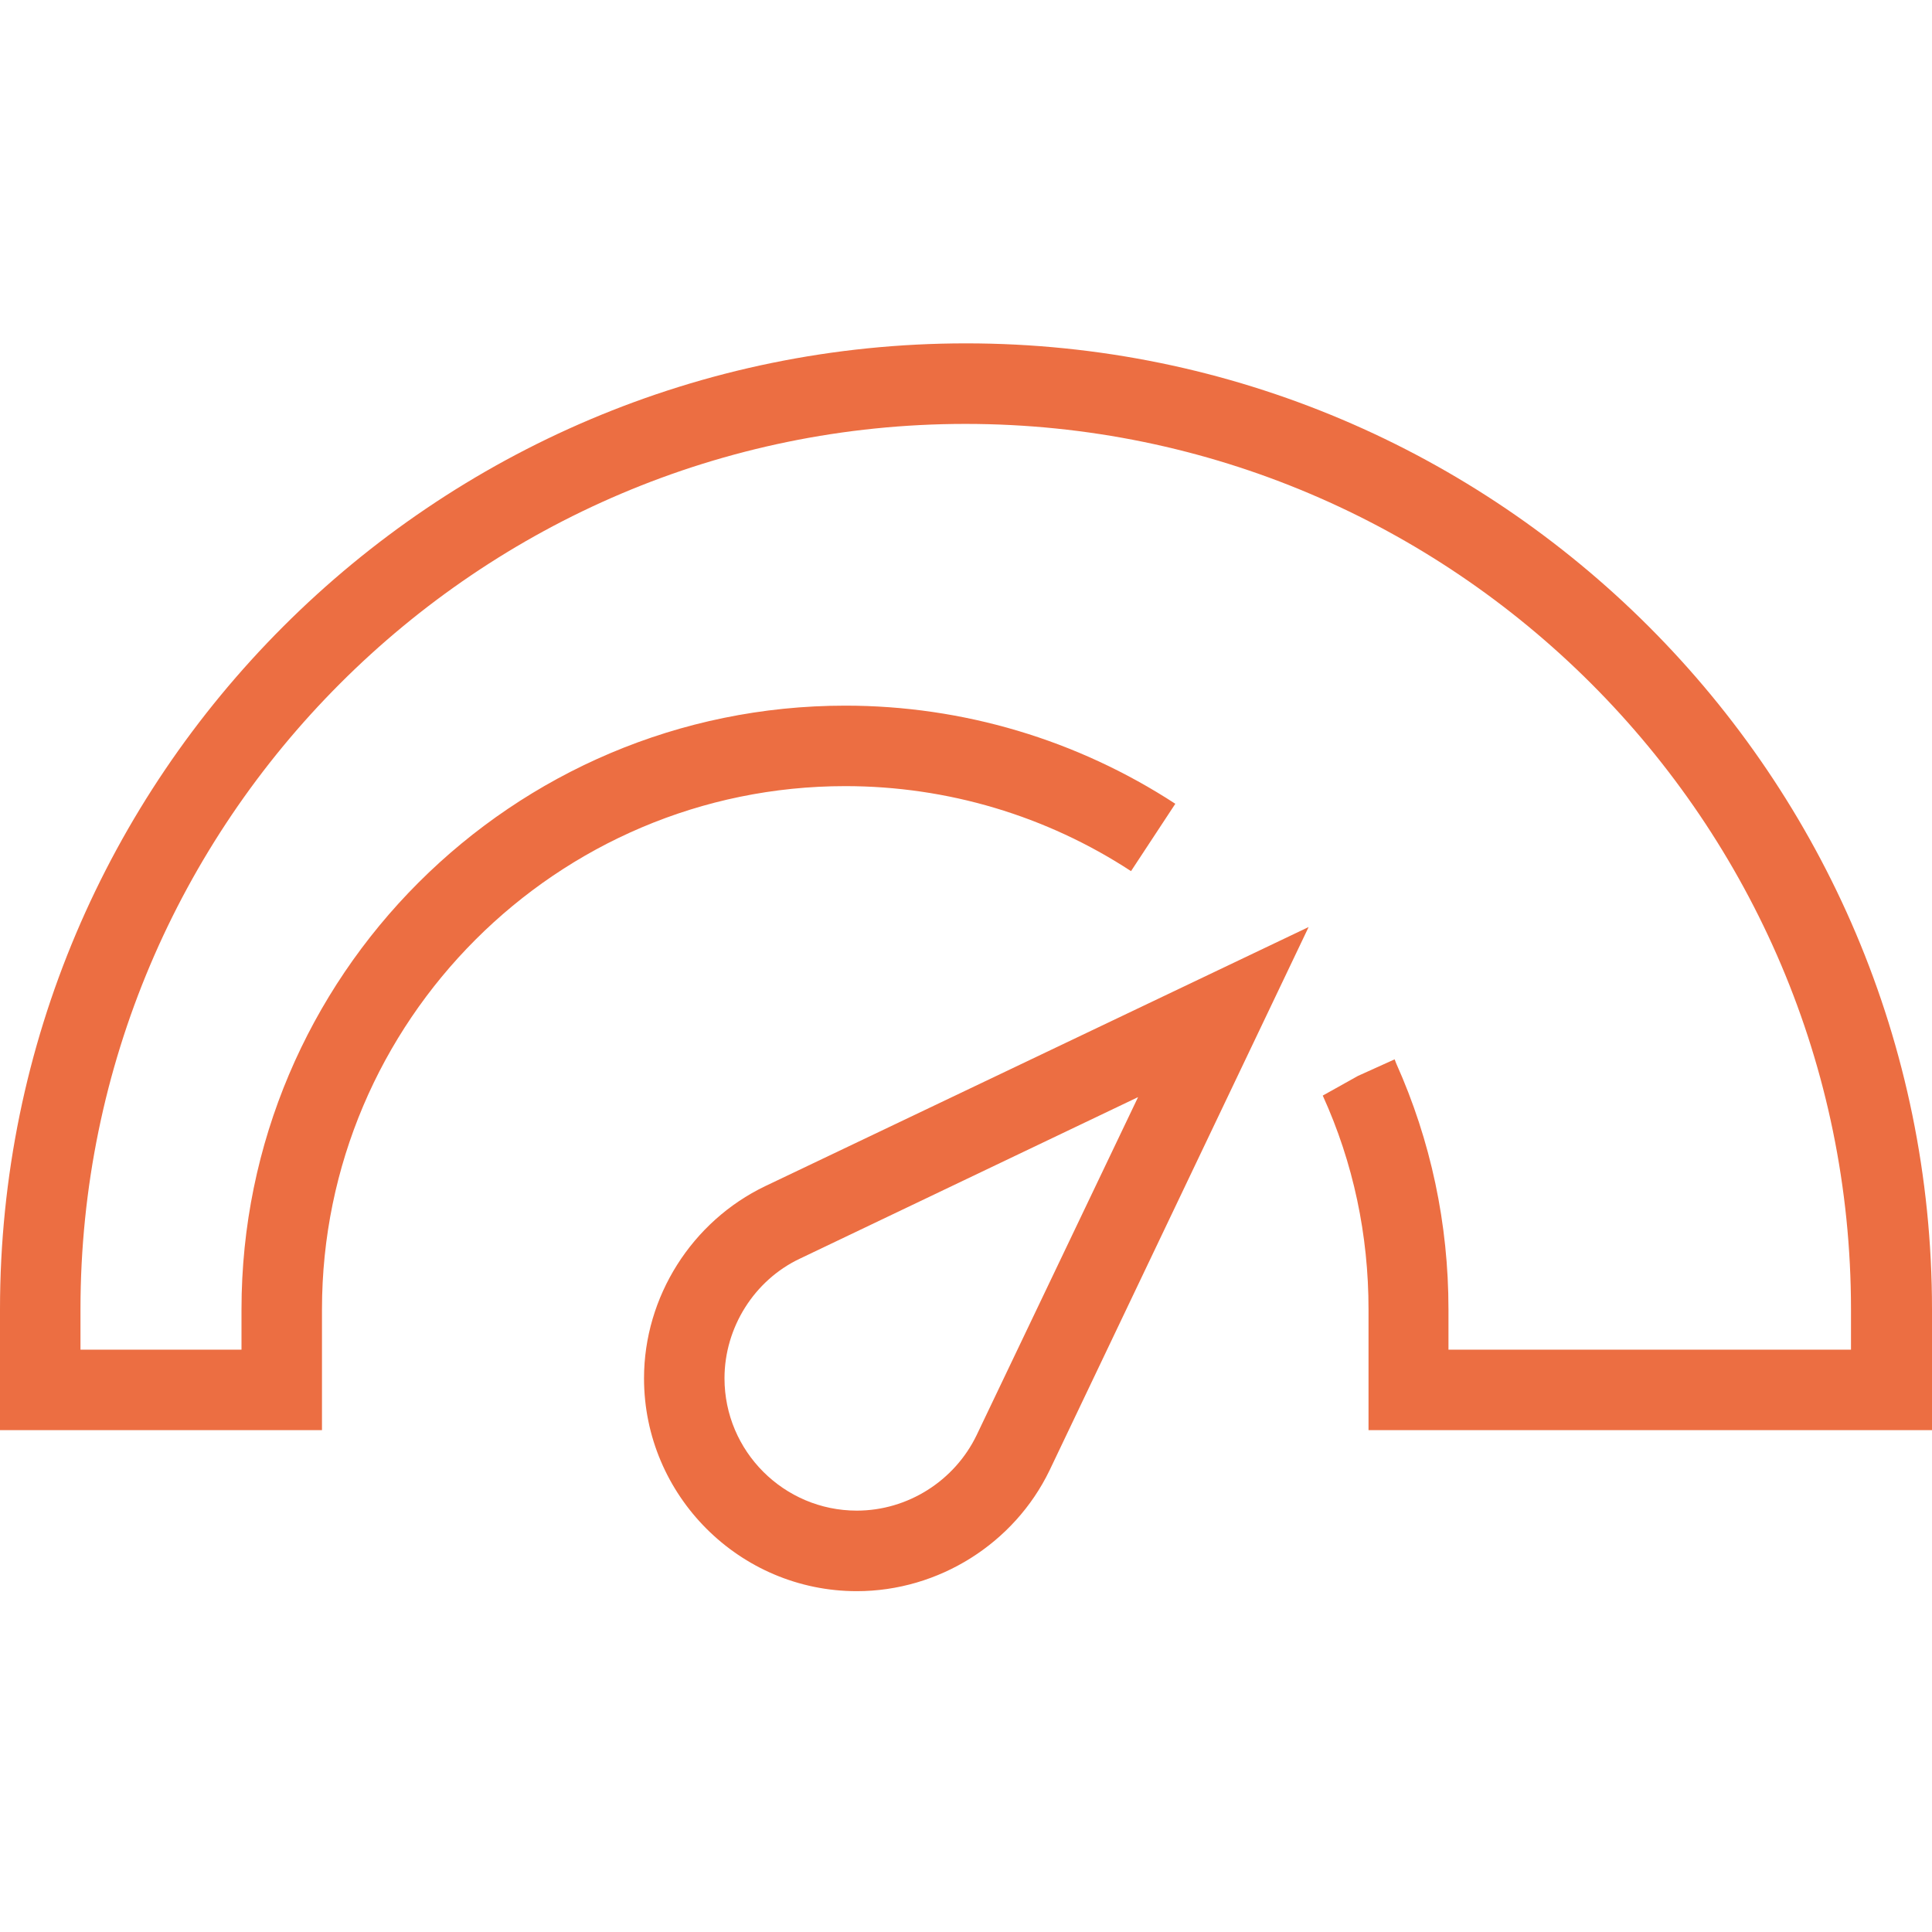
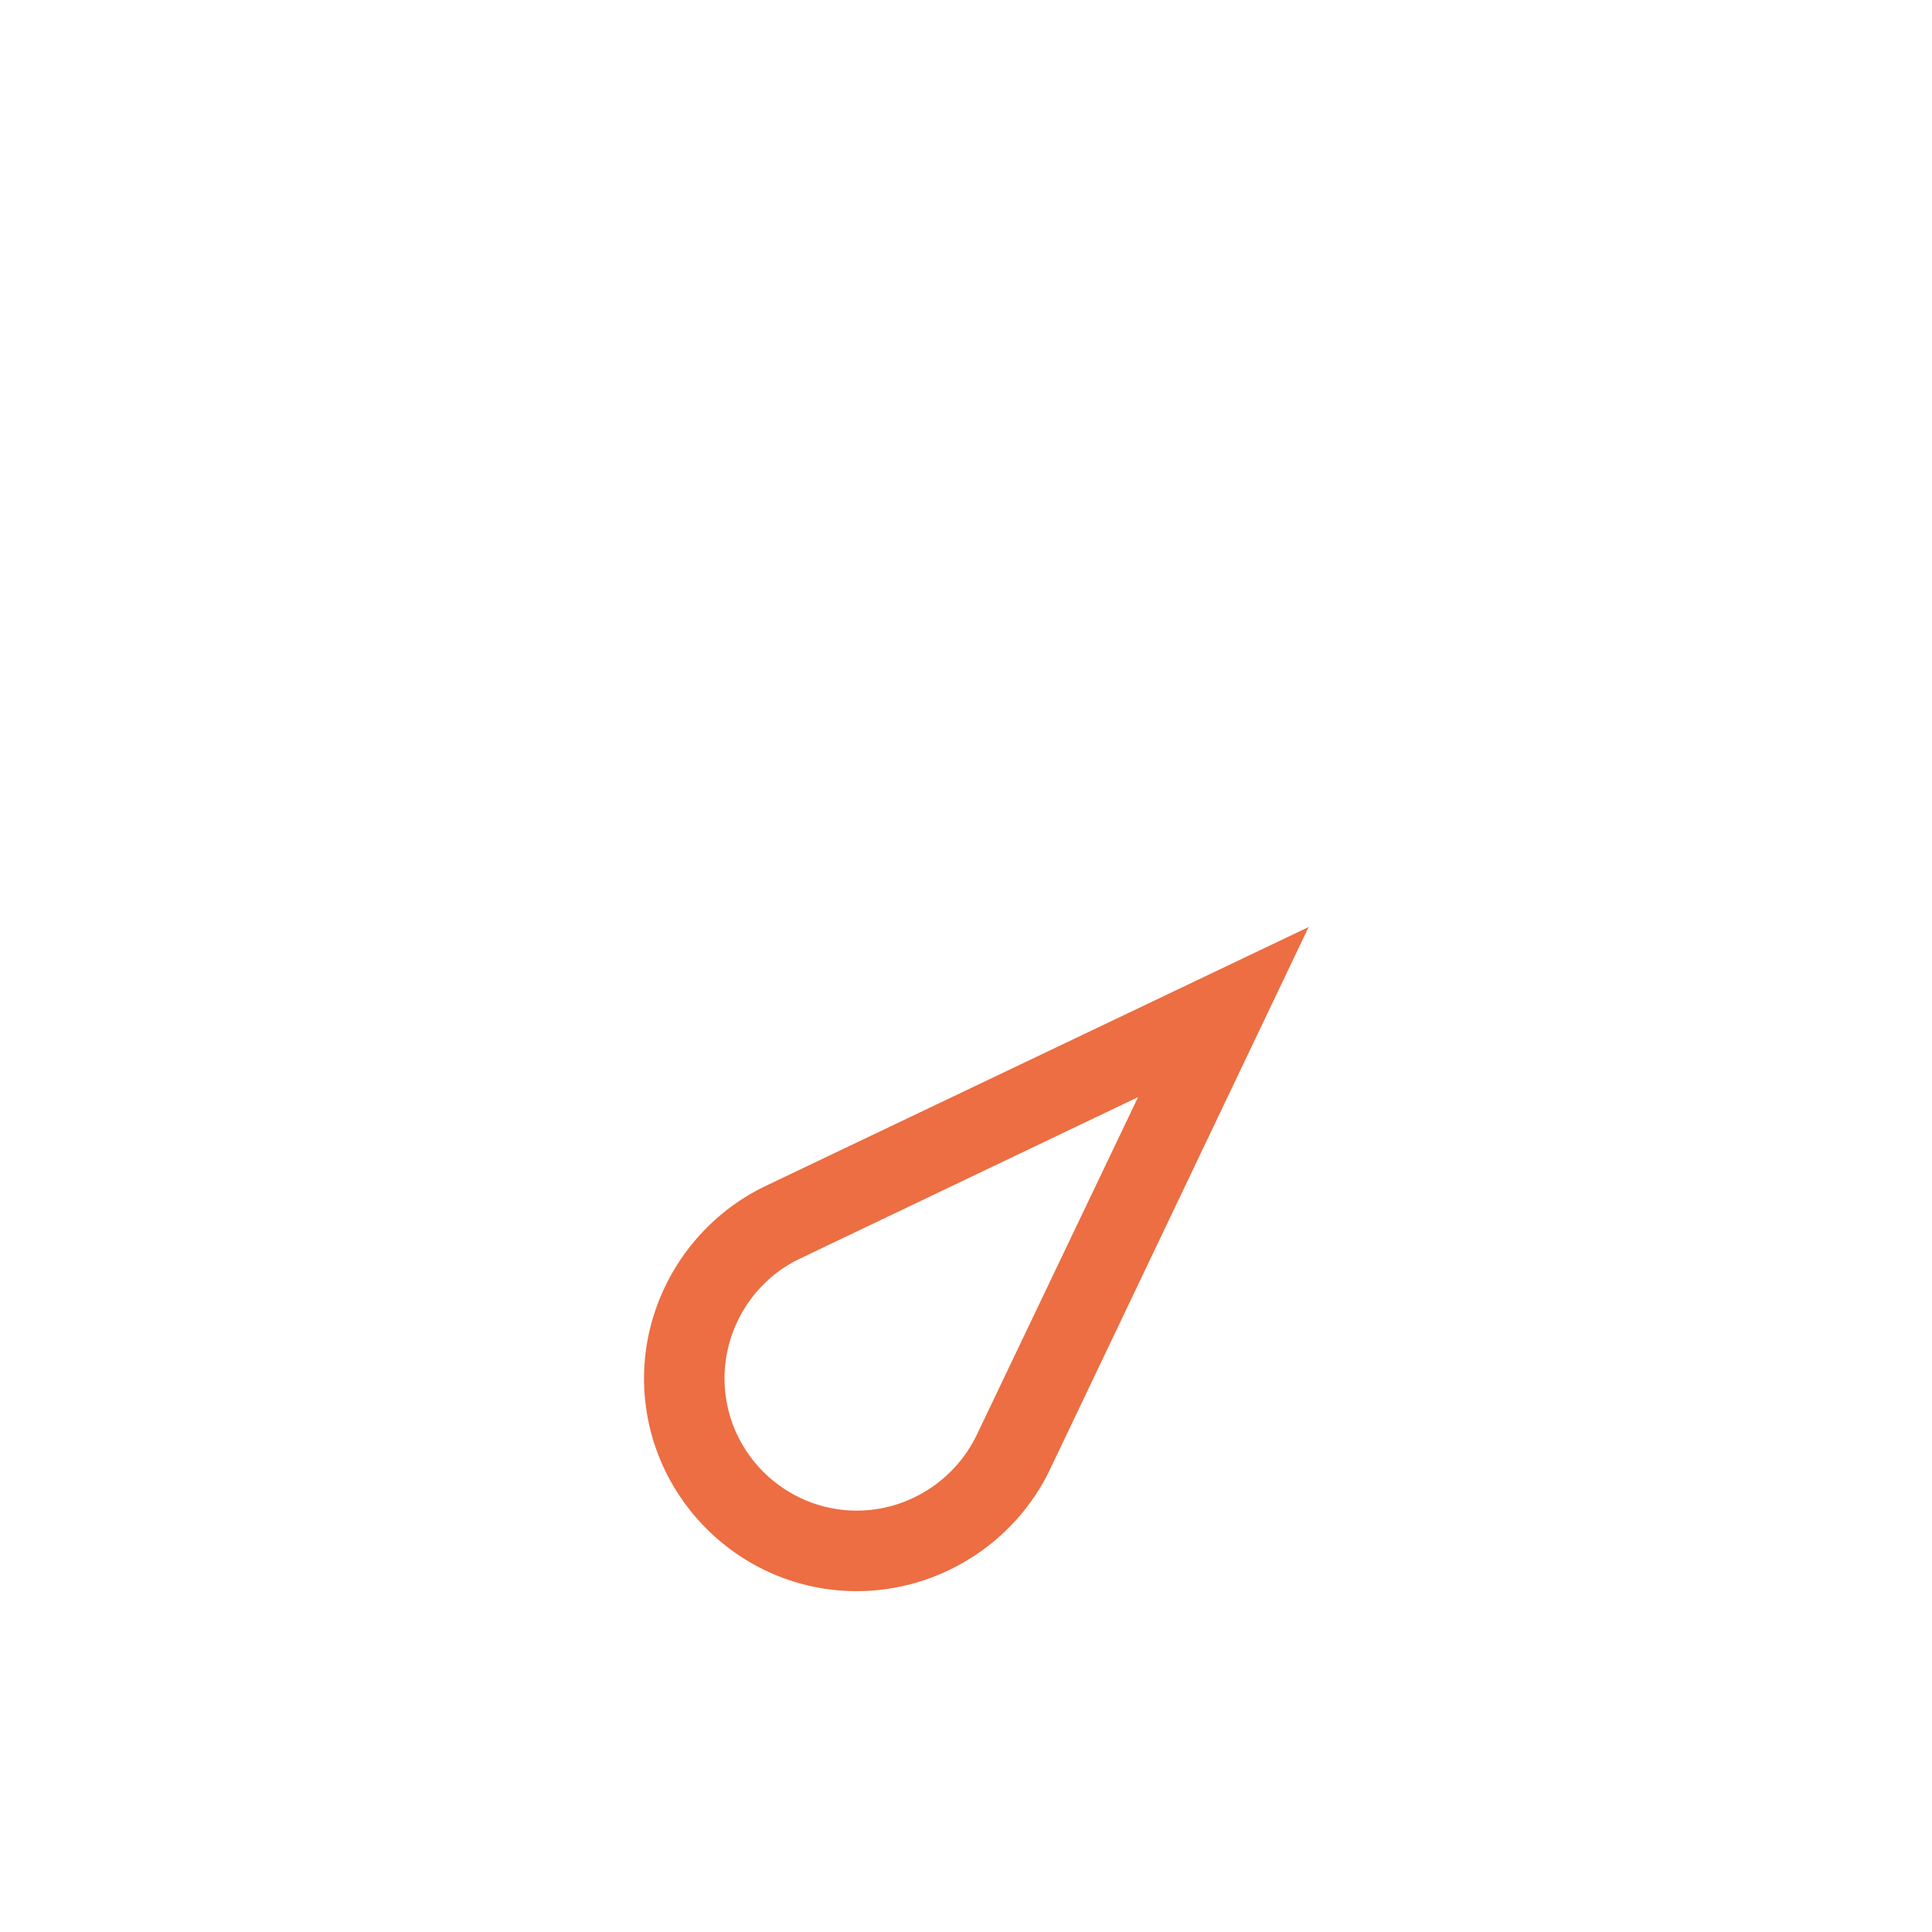
<svg xmlns="http://www.w3.org/2000/svg" width="29" height="29" viewBox="0 0 29 29" fill="none">
  <g clip-path="url(#clip0_1064_1764)">
-     <path d="M29 21.467H20.542V19.654C20.542 18.537 20.315 17.457 19.855 16.445L20.383 16.15L20.934 15.901L20.957 15.961C21.478 17.124 21.742 18.37 21.742 19.654V20.259H27.784V19.654C27.784 12.329 21.818 6.363 14.492 6.363C7.167 6.363 1.208 12.329 1.208 19.654V20.259H3.625V19.654C3.625 14.655 7.688 10.592 12.688 10.592C14.455 10.592 16.169 11.105 17.642 12.065L16.977 13.076C15.708 12.246 14.221 11.8 12.688 11.8C8.36 11.8 4.833 15.327 4.833 19.654V21.467H0V19.654C0 11.657 6.502 5.154 14.5 5.154C22.498 5.154 29 11.657 29 19.654V21.467Z" fill="#EC6E42" />
    <path d="M12.861 23.884C11.102 23.884 9.667 22.449 9.667 20.689C9.667 19.466 10.384 18.333 11.487 17.804L19.643 13.915L15.754 22.071C15.225 23.166 14.092 23.884 12.861 23.884ZM17.083 16.468L12.008 18.892C11.321 19.216 10.875 19.927 10.875 20.689C10.875 21.784 11.767 22.675 12.861 22.675C13.624 22.675 14.327 22.23 14.659 21.543L17.083 16.468Z" fill="#EC6E42" />
  </g>
  <defs>
    <clipPath id="clip0_1064_1764">
      <rect width="29" height="29" fill="white" />
    </clipPath>
  </defs>
</svg>